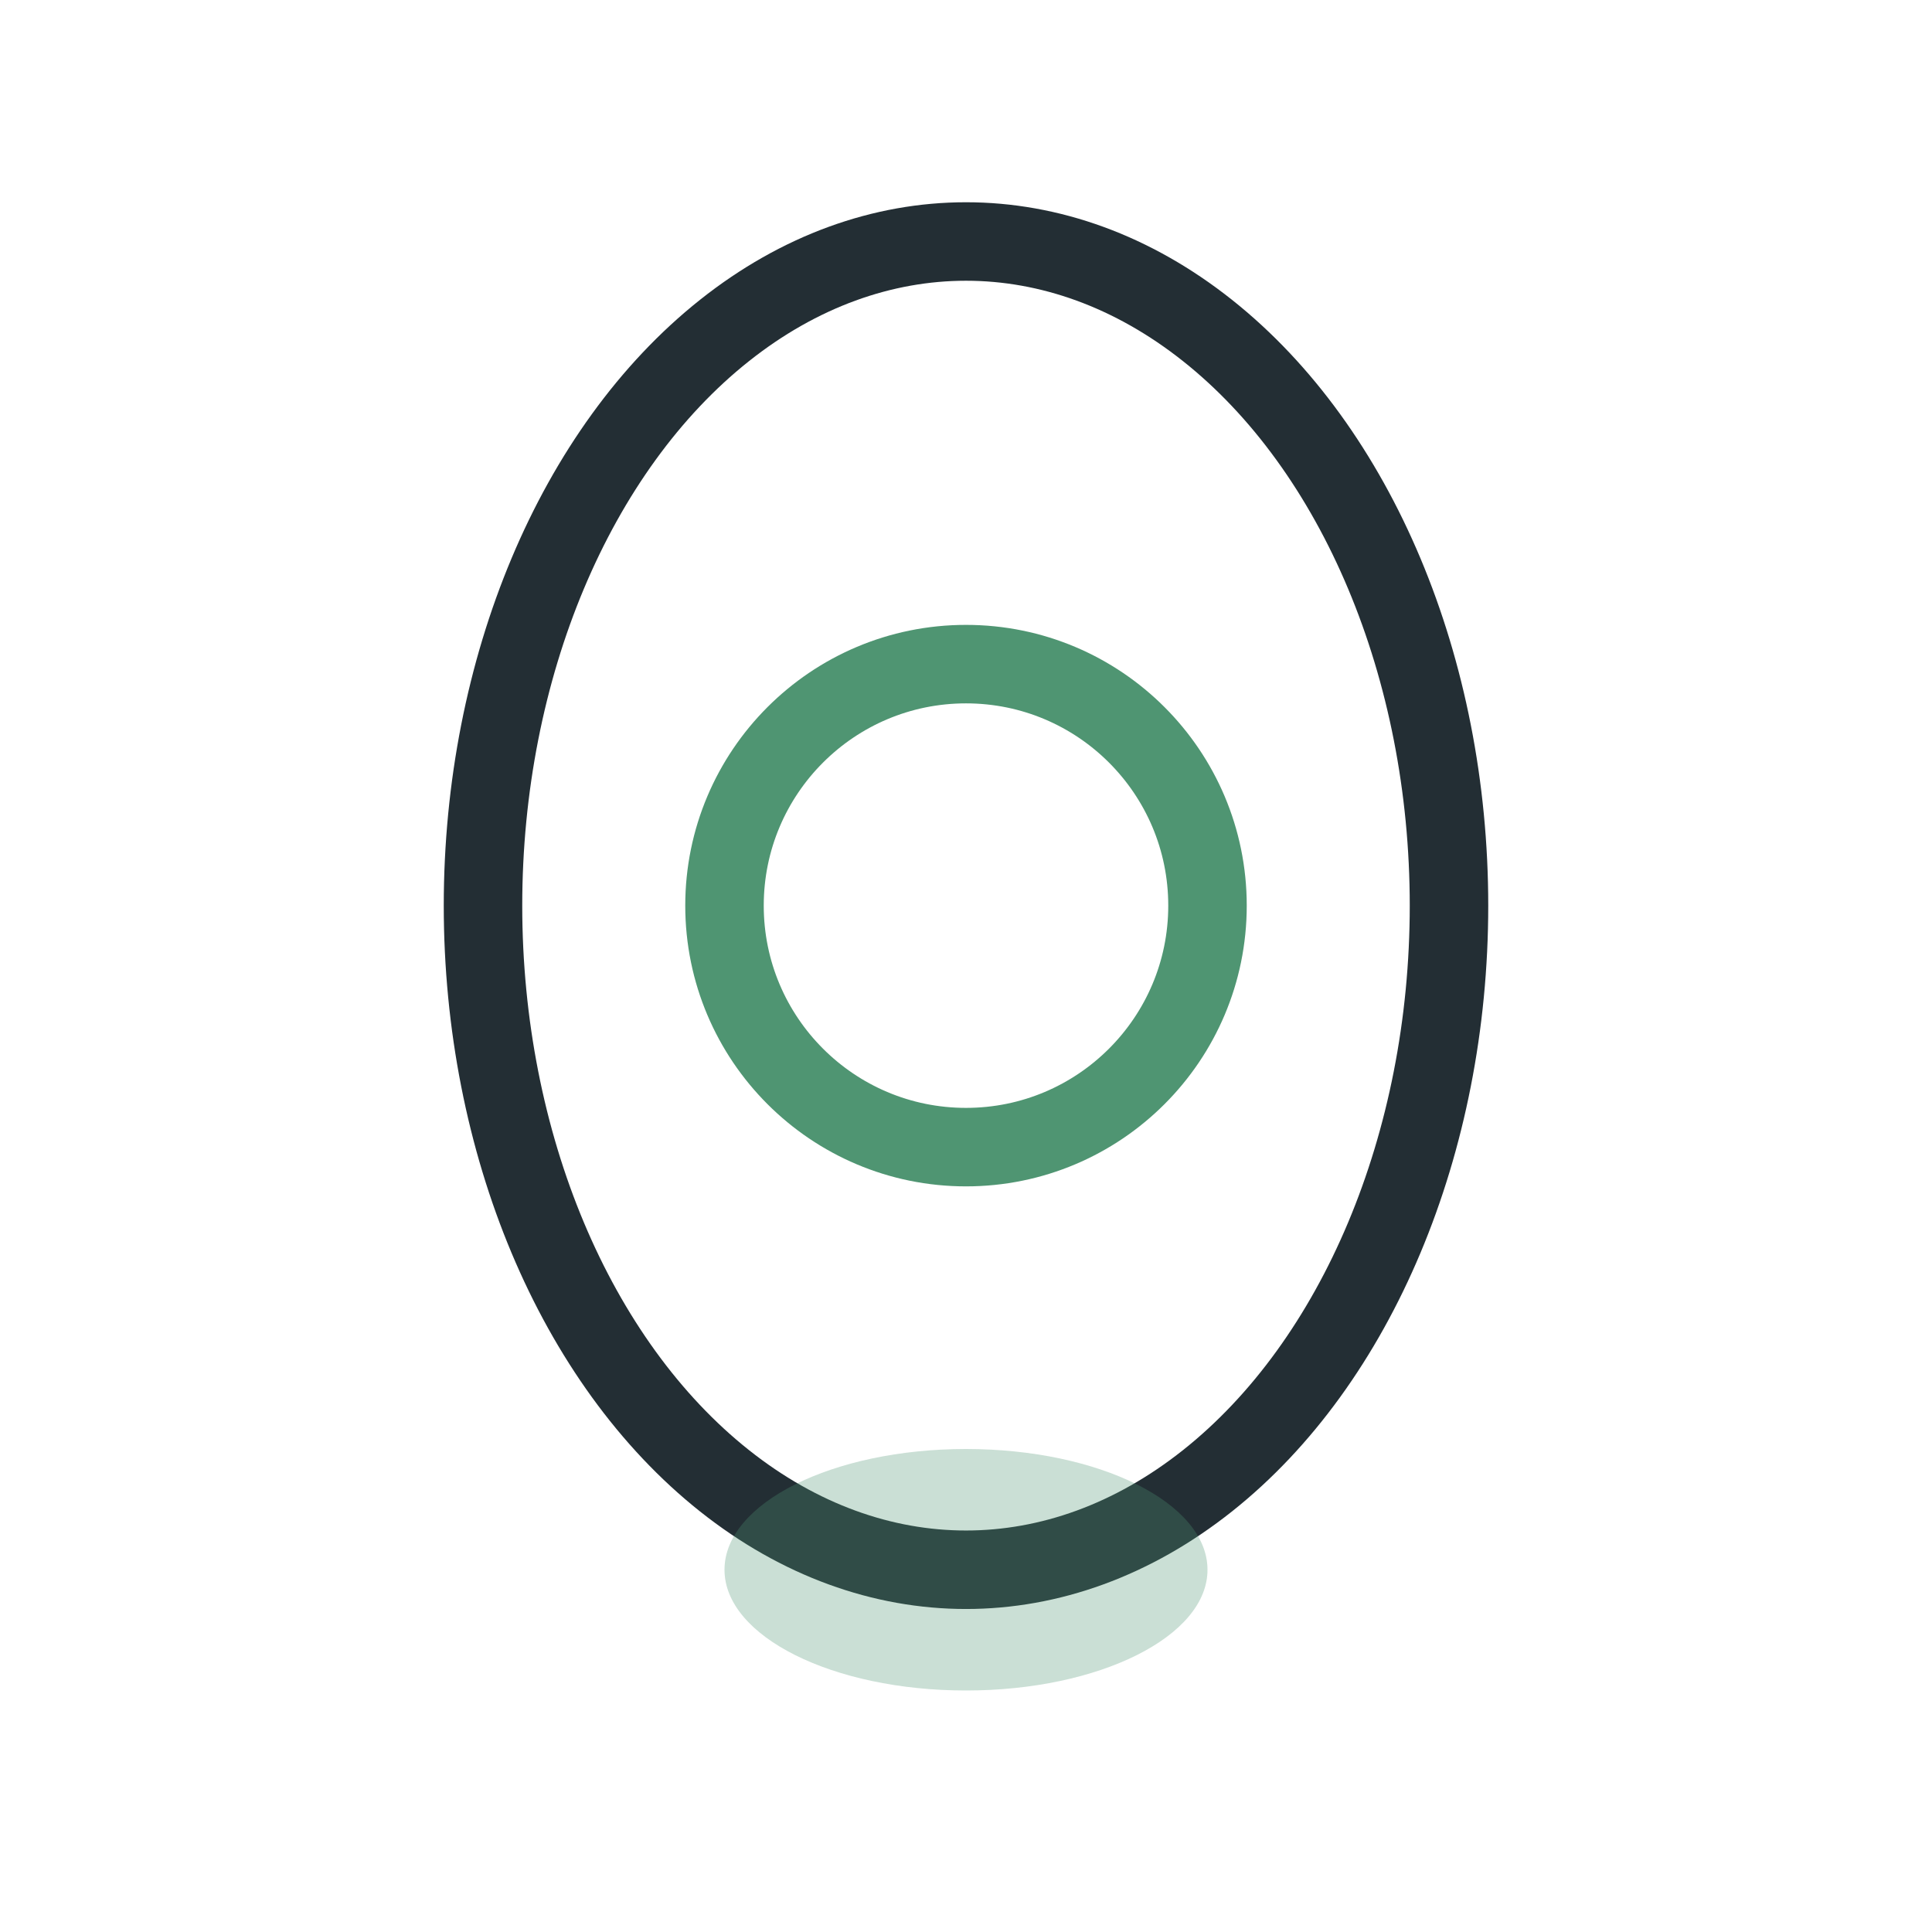
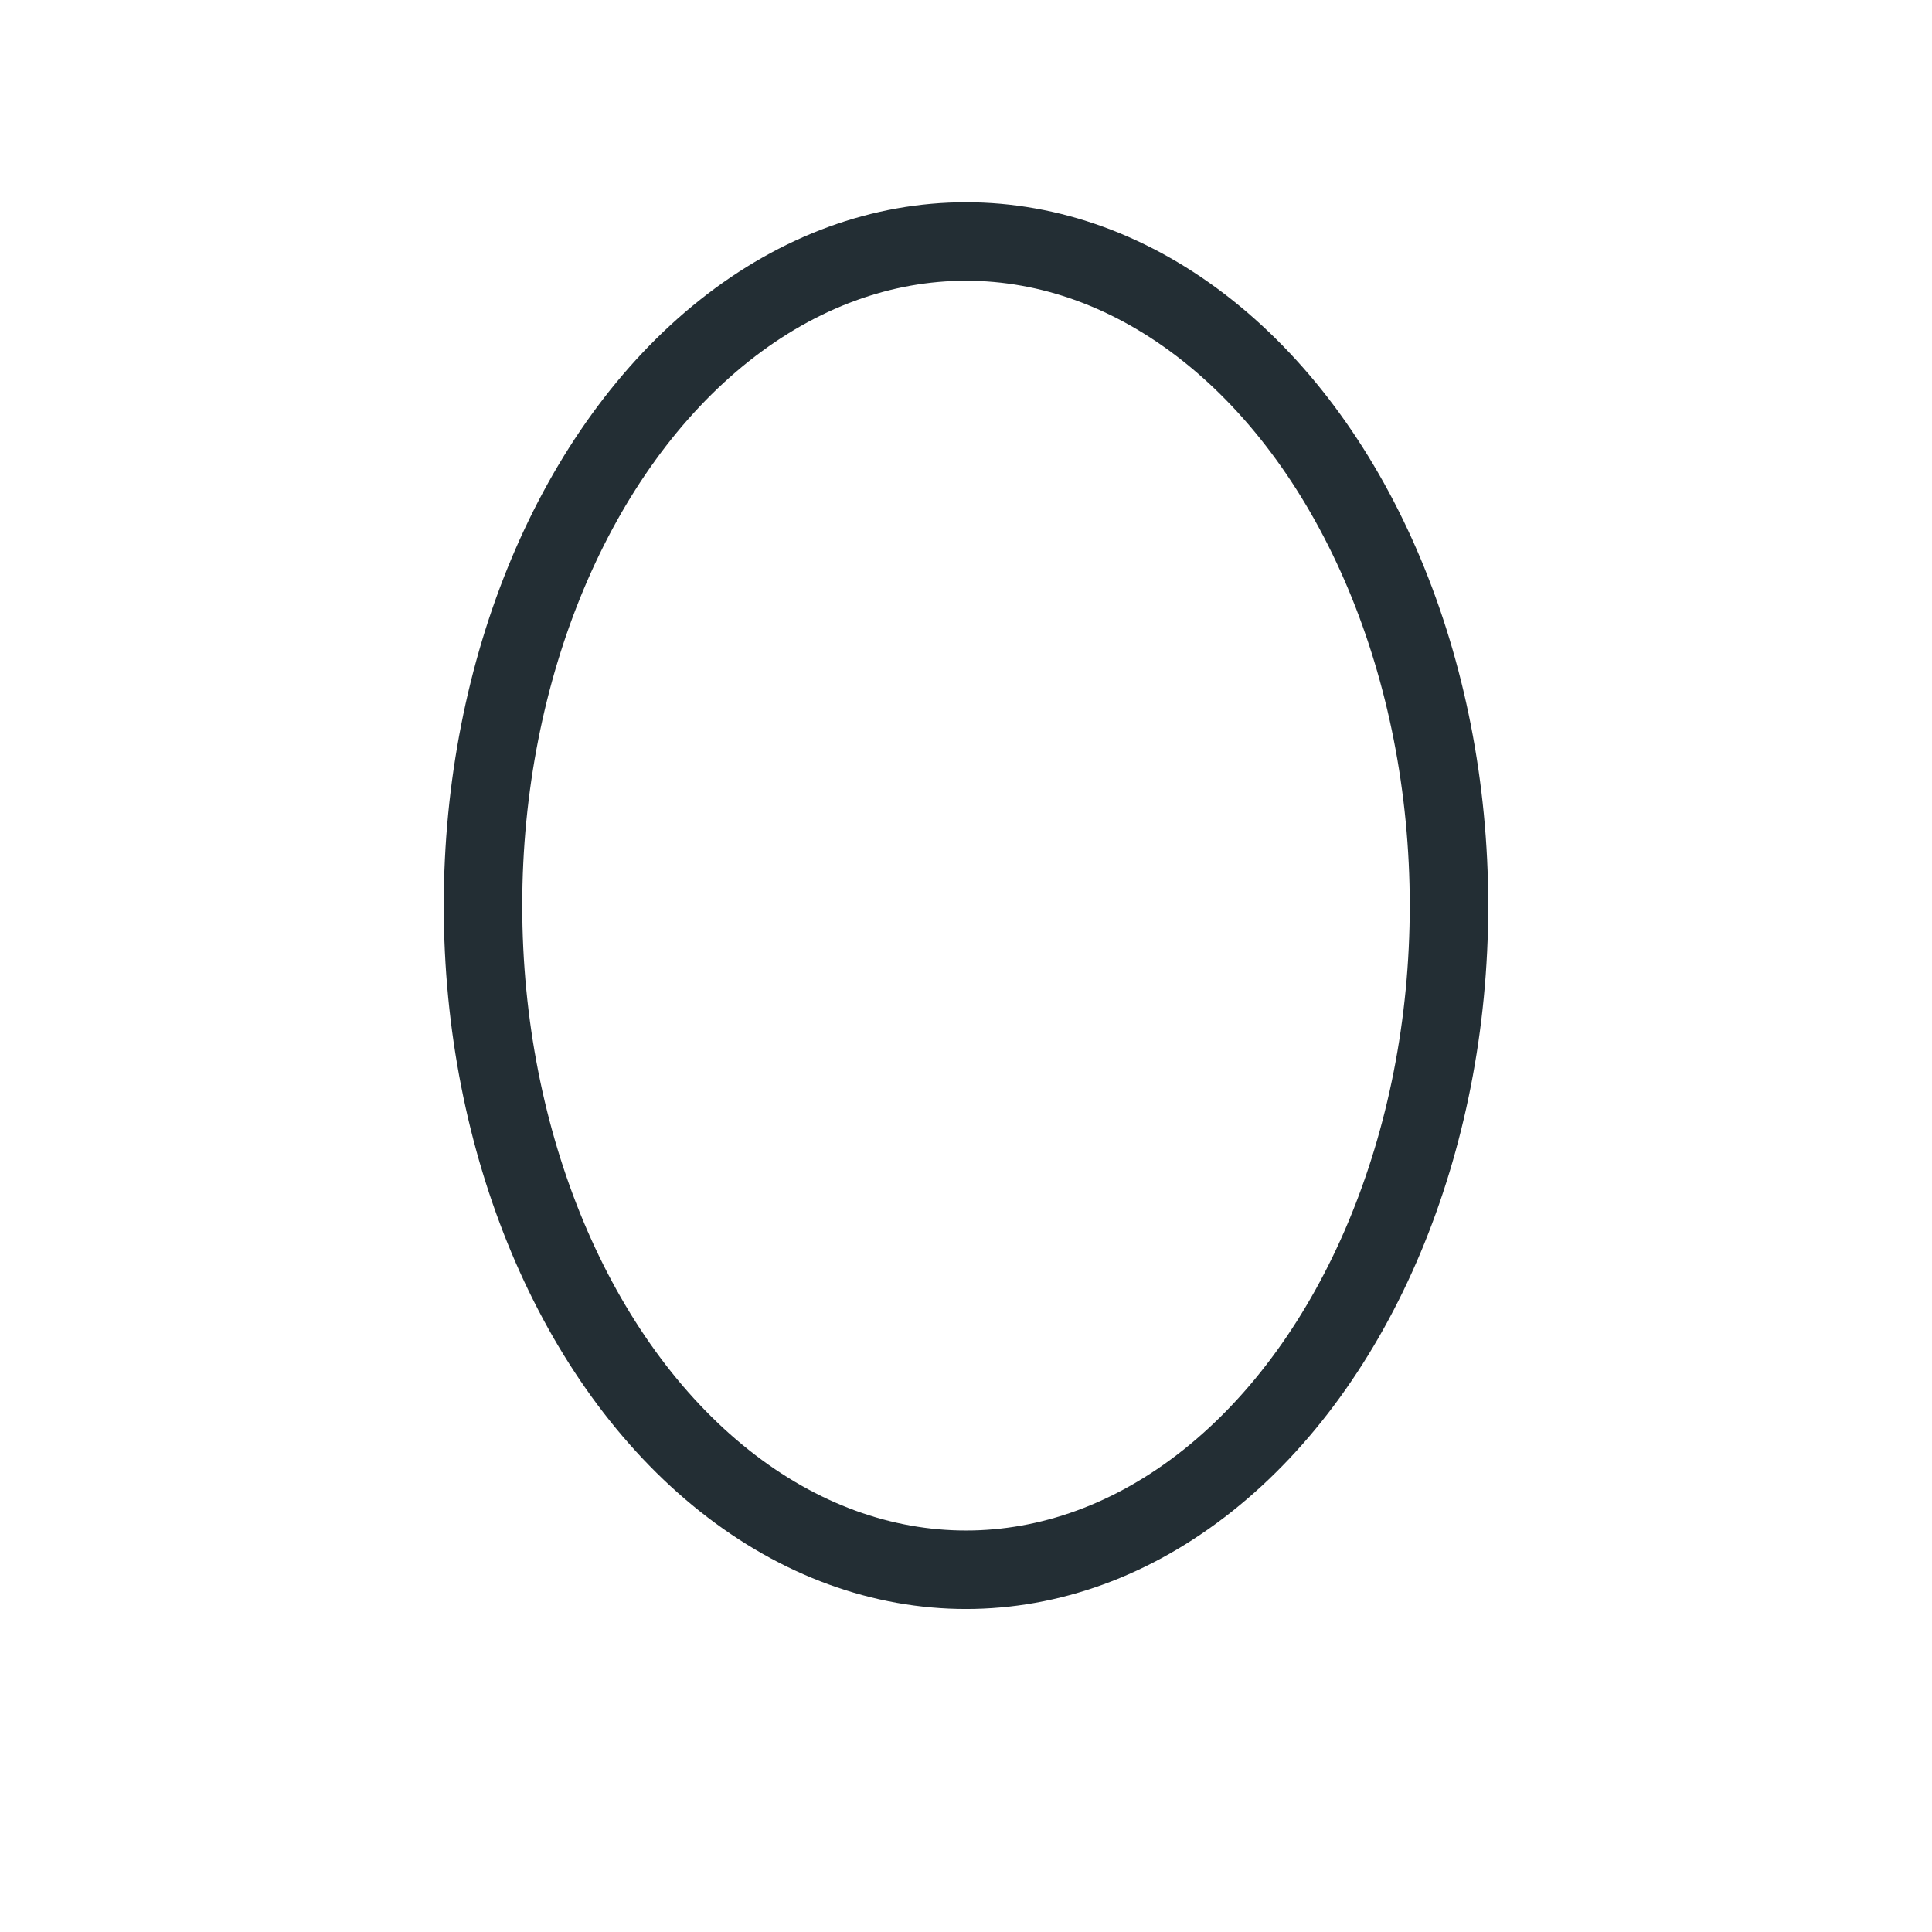
<svg xmlns="http://www.w3.org/2000/svg" width="32" height="32" viewBox="0 0 32 32">
  <ellipse cx="16" cy="15" rx="8" ry="11" fill="none" stroke="#232E34" stroke-width="1.3" />
-   <circle cx="16" cy="15" r="4" fill="none" stroke="#4F9572" stroke-width="1.3" />
-   <ellipse cx="16" cy="26" rx="4" ry="2" fill="#4F9572" opacity=".3" />
</svg>